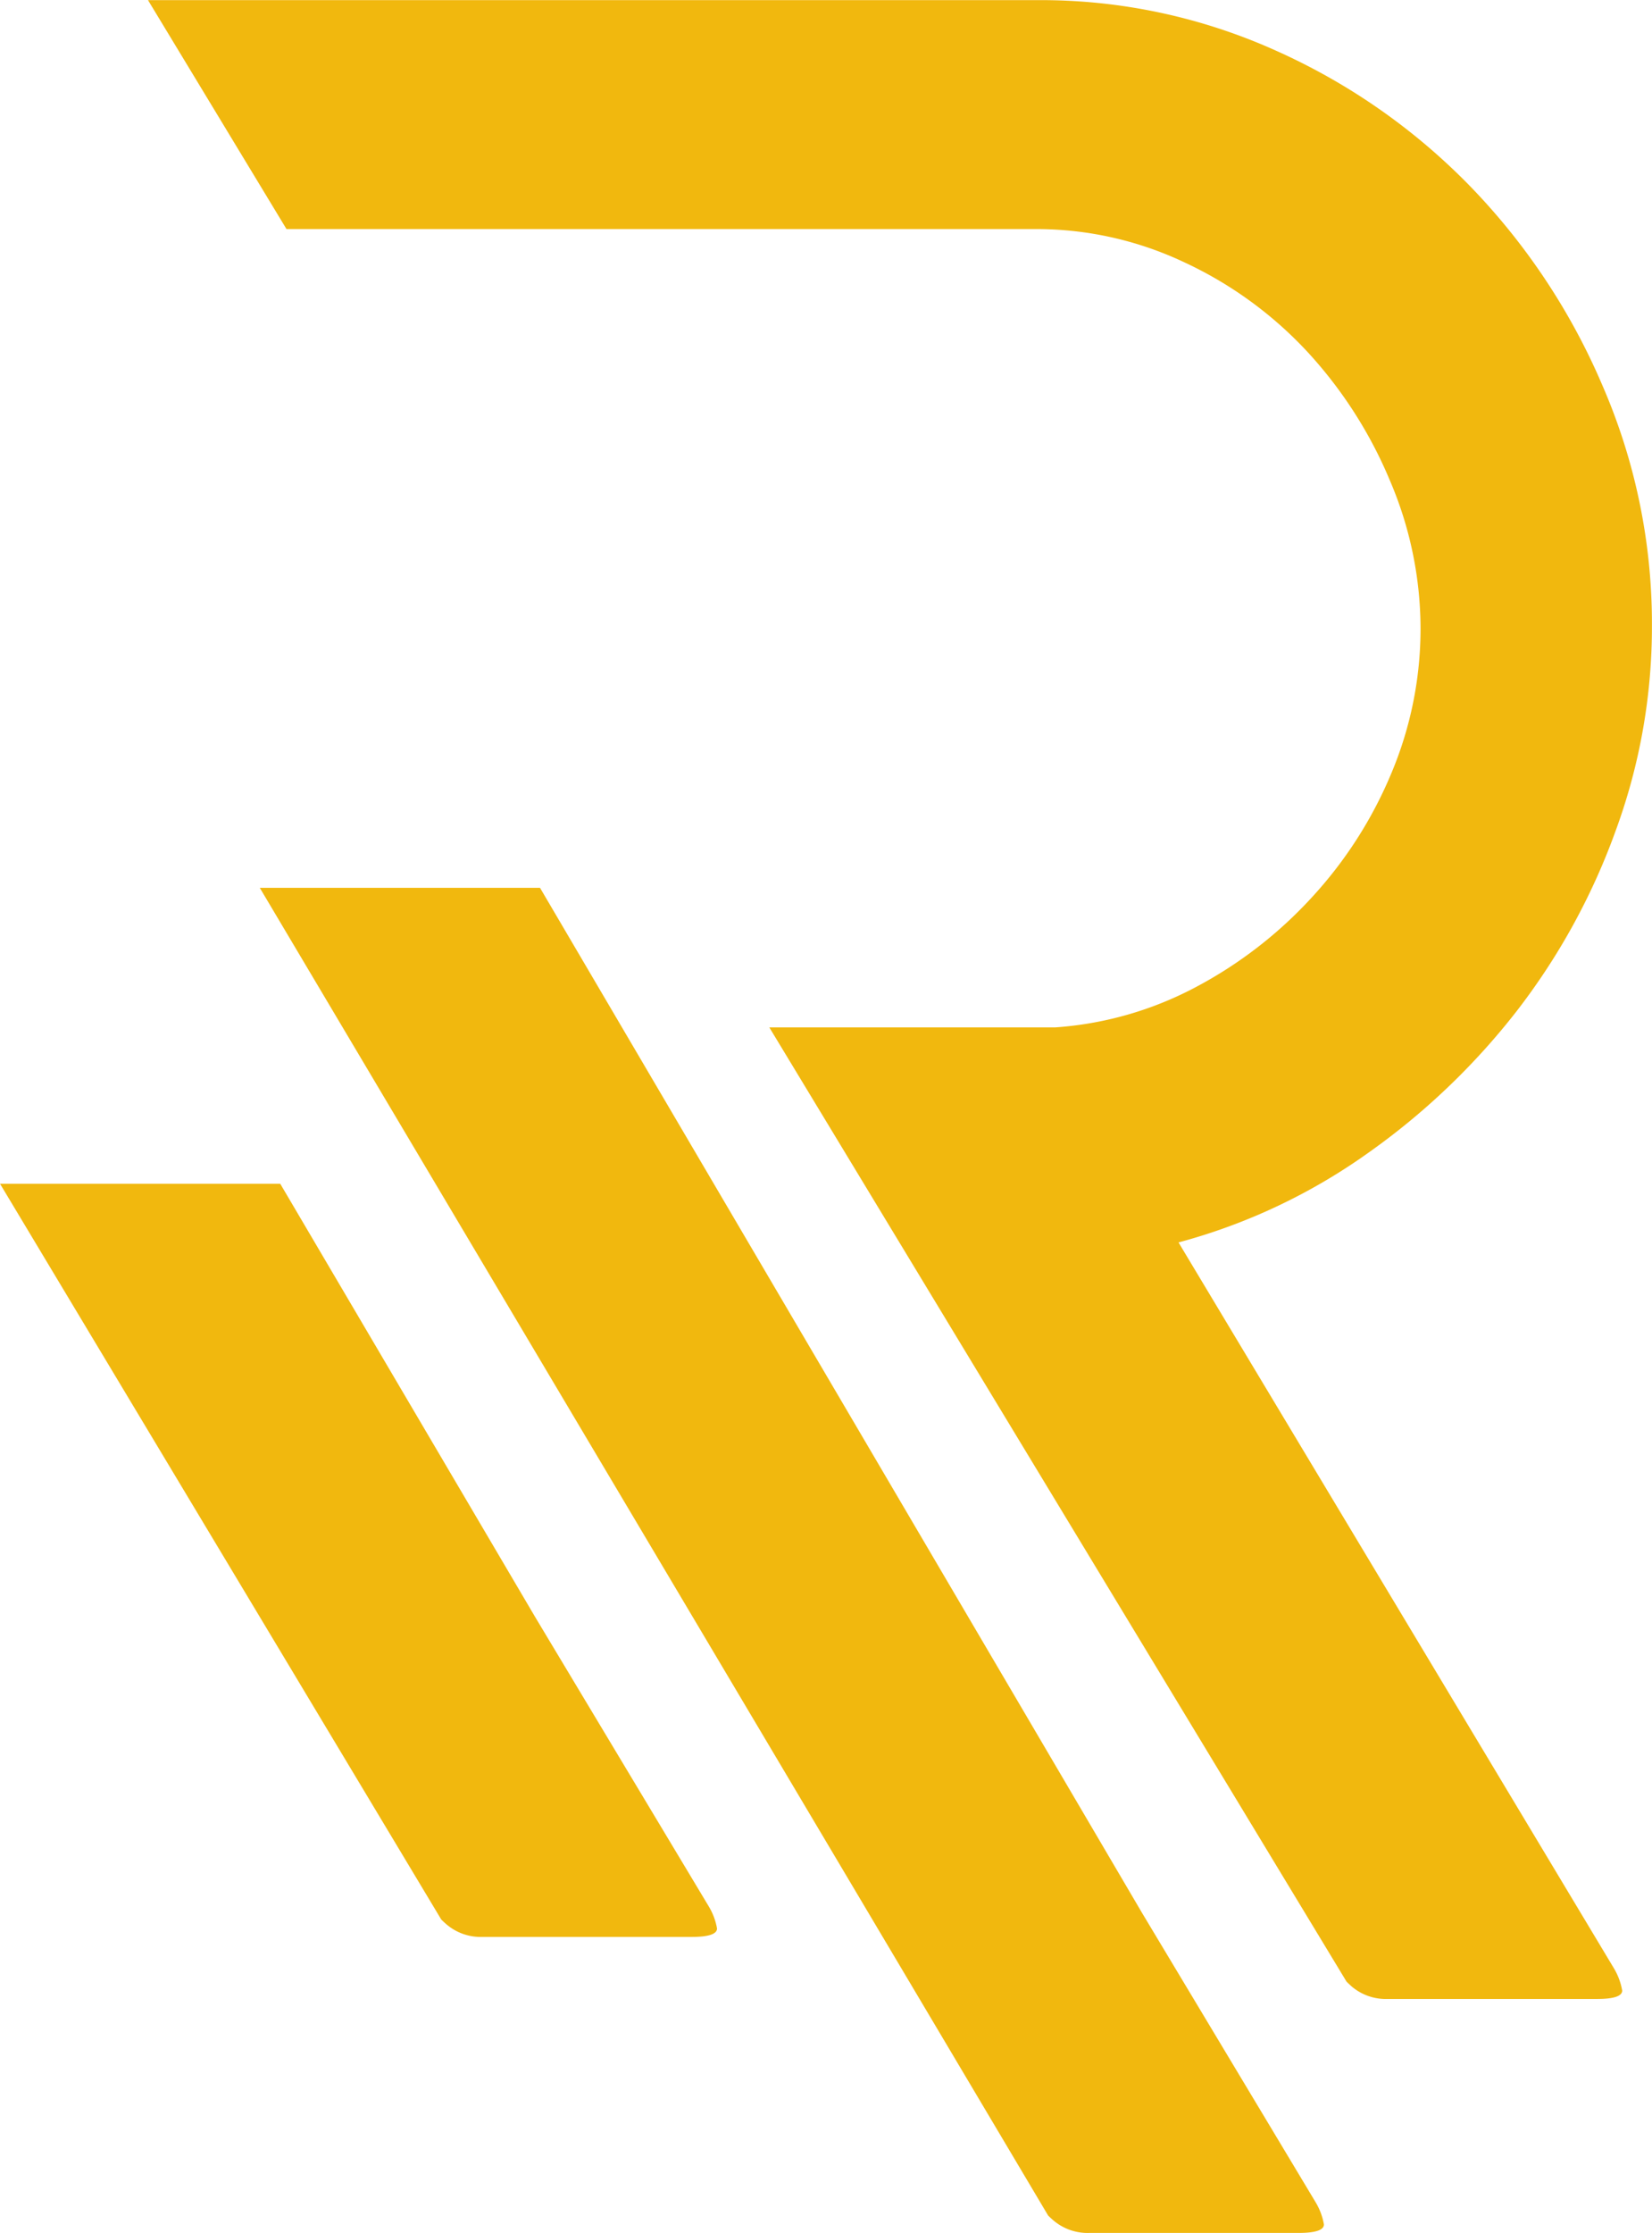
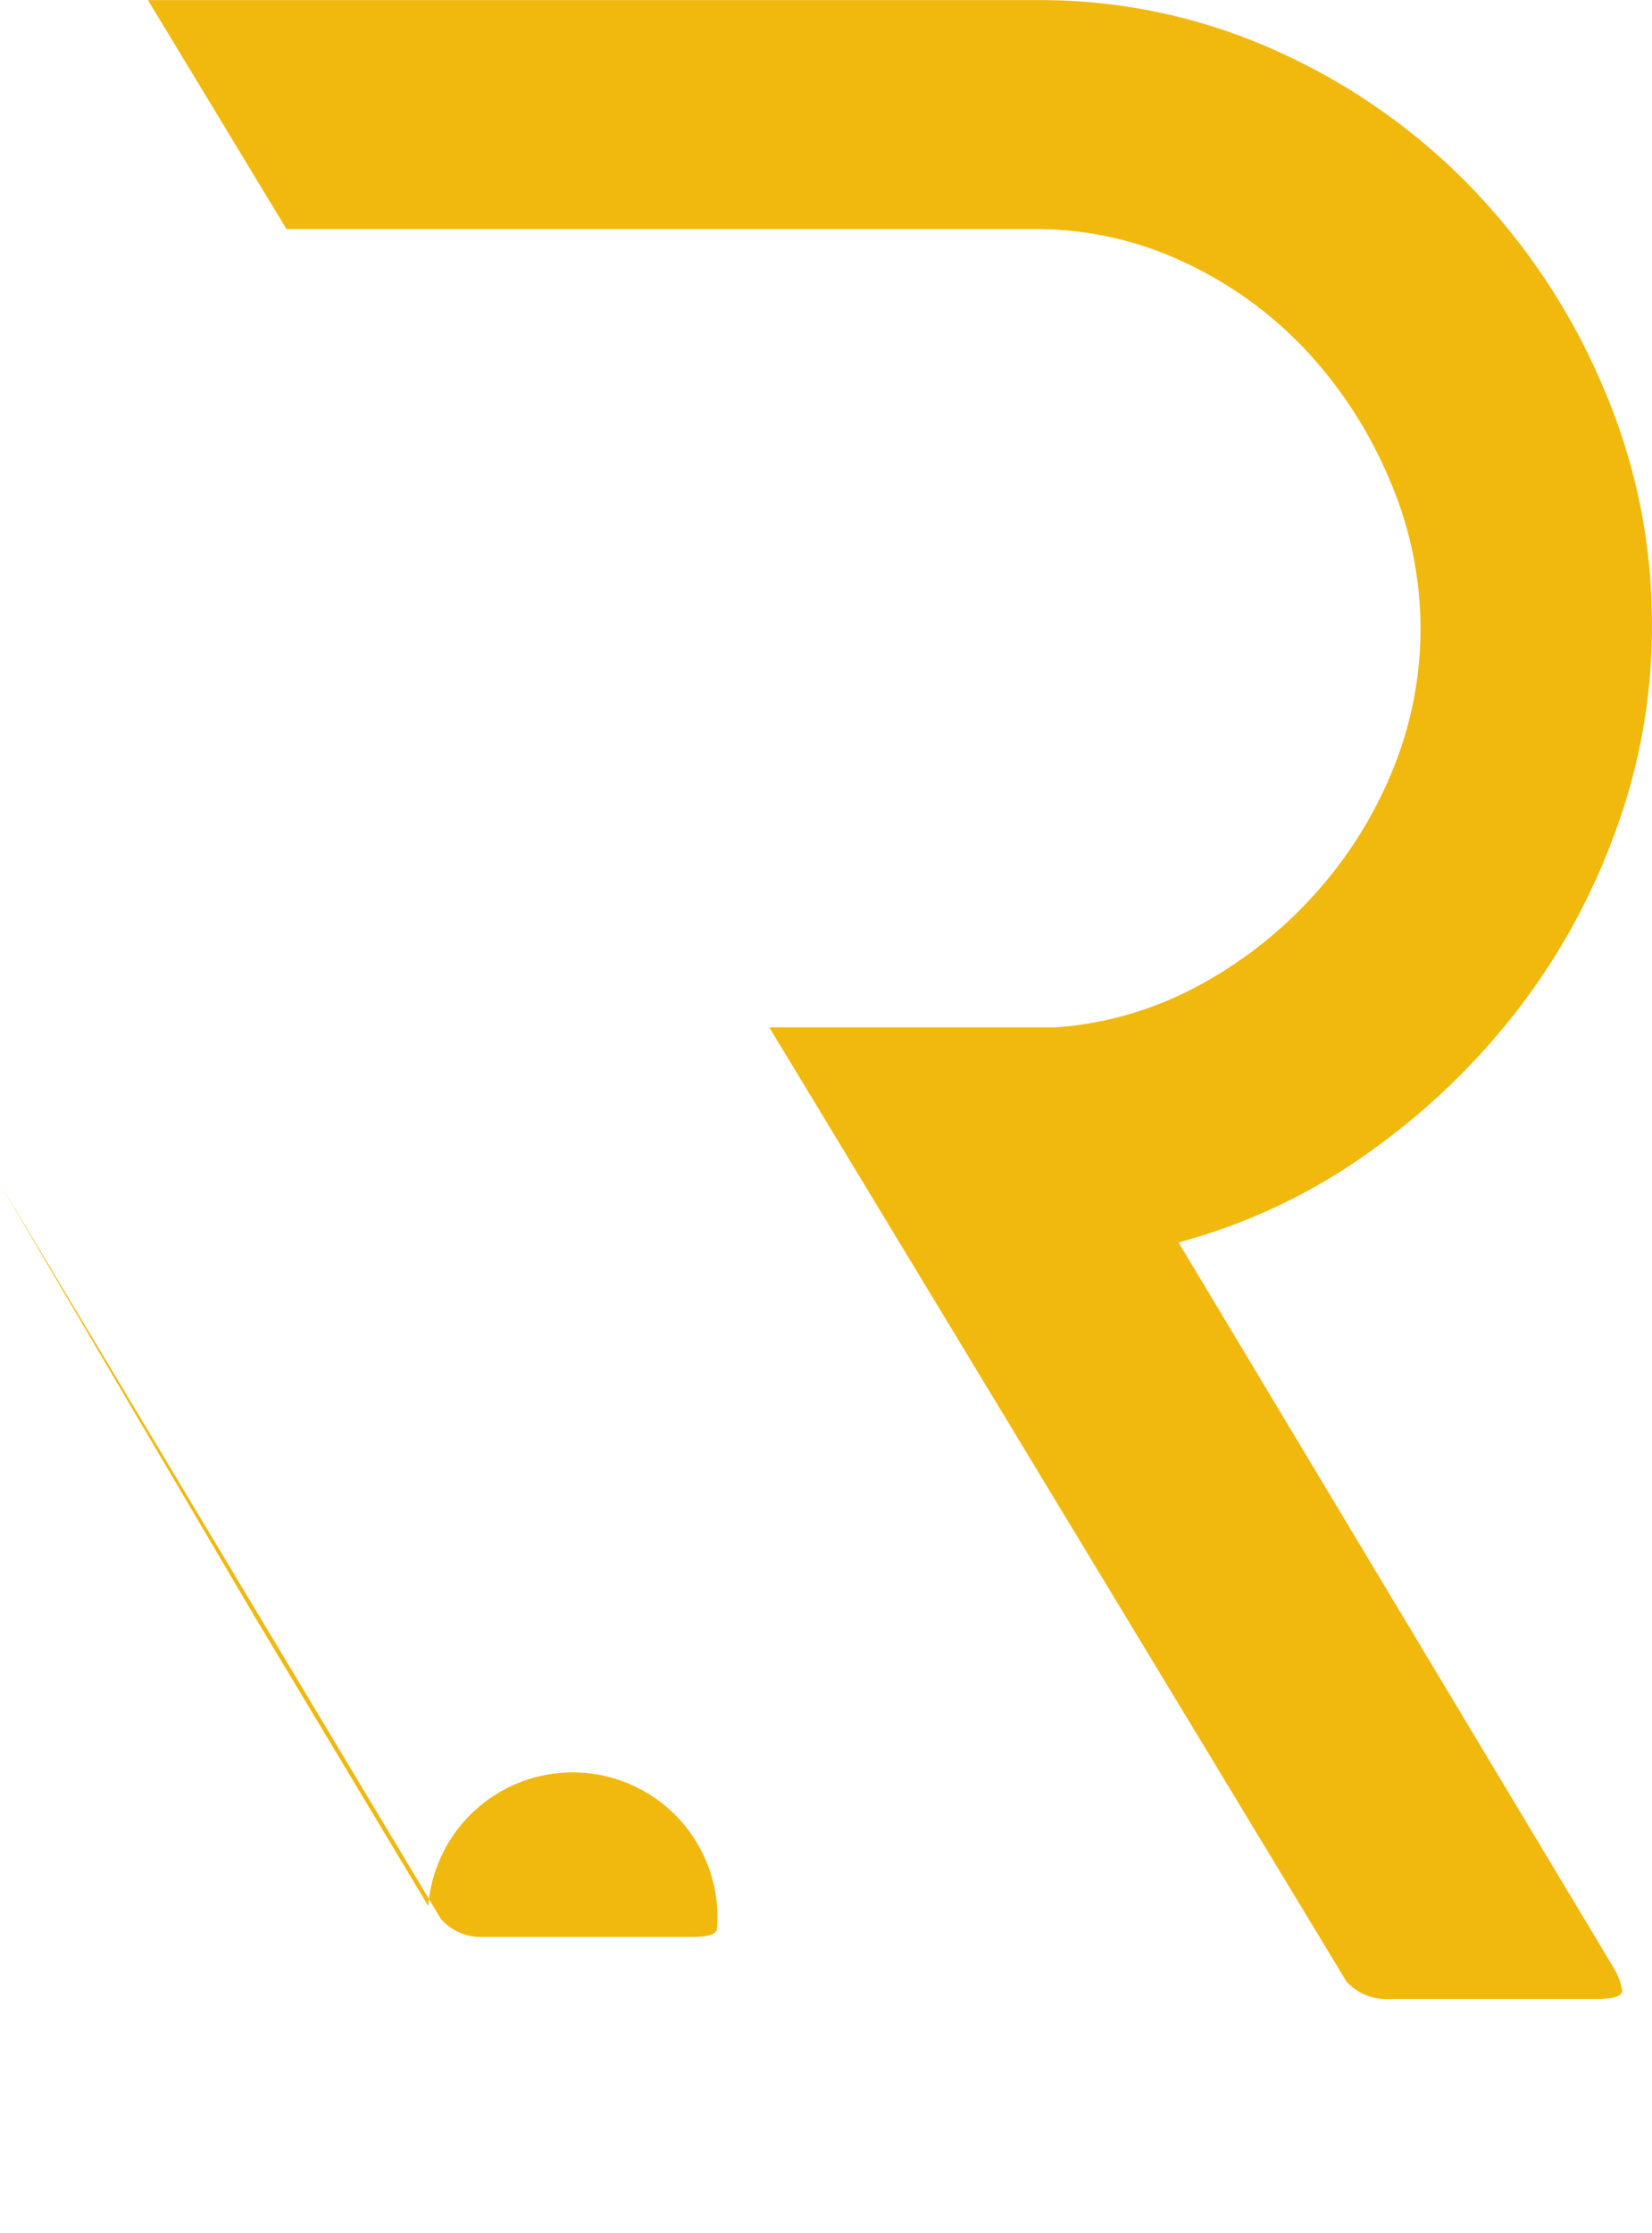
<svg xmlns="http://www.w3.org/2000/svg" width="51.482" height="69.561" viewBox="0 0 51.482 69.561">
  <defs>
    <style>.a{fill:#f1b80e;}</style>
  </defs>
  <g transform="translate(-213.855 -83.156)">
    <path class="a" d="M274.24,144.467a2.016,2.016,0,0,1,.261.7c0,.172-.261.261-.779.261H267.2a1.646,1.646,0,0,1-1.13-.39c-.054-.049-.108-.1-.158-.148l-17.989-29.728h8.9a10.942,10.942,0,0,0,4.395-1.258,13.413,13.413,0,0,0,3.606-2.787,13.175,13.175,0,0,0,2.481-3.867,11.612,11.612,0,0,0,.912-4.523,11.739,11.739,0,0,0-.957-4.607,13.672,13.672,0,0,0-2.565-4,12.307,12.307,0,0,0-3.828-2.787,10.782,10.782,0,0,0-4.651-1.041h-23.34l-4.316-7.132H256.3a17.831,17.831,0,0,1,7.389,1.564,19.61,19.61,0,0,1,6.062,4.222,20.4,20.4,0,0,1,4.133,6.215,18.608,18.608,0,0,1,1.544,7.478,18.416,18.416,0,0,1-1.129,6.392,20.6,20.6,0,0,1-3.078,5.613,21.825,21.825,0,0,1-4.646,4.434,18.367,18.367,0,0,1-5.9,2.782Z" transform="translate(-10.093 0)" />
-     <path class="a" d="M272.847,213.026c0,.172-.26.263-.777.263h-6.527a1.641,1.641,0,0,1-1.129-.392c-.056-.047-.11-.1-.16-.147l-24.569-41.363h8.733l18.773,31.953,5.395,8.99A2.008,2.008,0,0,1,272.847,213.026Z" transform="translate(-17.734 -60.573)" />
-     <path class="a" d="M236.2,224c0,.172-.26.263-.777.263h-6.527a1.641,1.641,0,0,1-1.128-.392c-.056-.047-.11-.1-.16-.147L213.855,200.8h8.733l7.952,13.51,5.395,8.99A2.006,2.006,0,0,1,236.2,224Z" transform="translate(0 -80.768)" />
+     <path class="a" d="M236.2,224c0,.172-.26.263-.777.263h-6.527a1.641,1.641,0,0,1-1.128-.392c-.056-.047-.11-.1-.16-.147L213.855,200.8l7.952,13.51,5.395,8.99A2.006,2.006,0,0,1,236.2,224Z" transform="translate(0 -80.768)" />
  </g>
</svg>